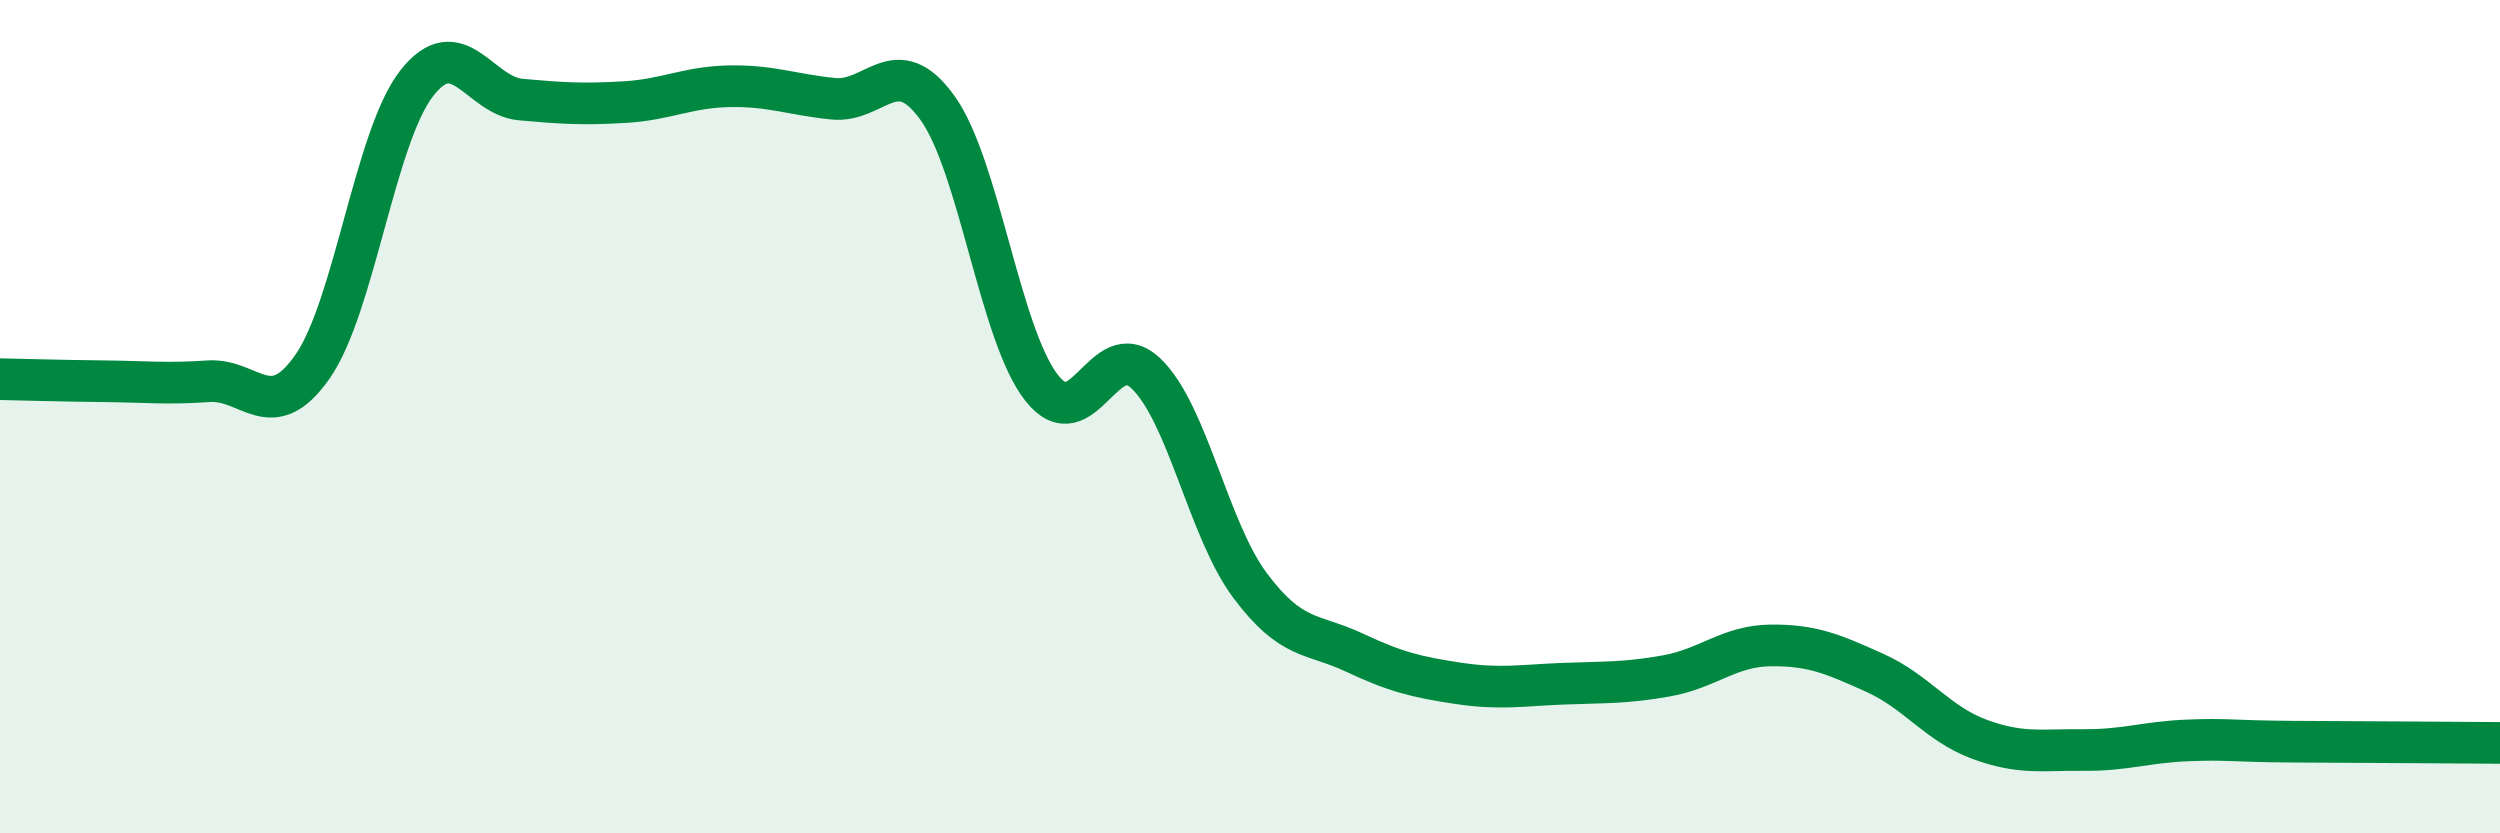
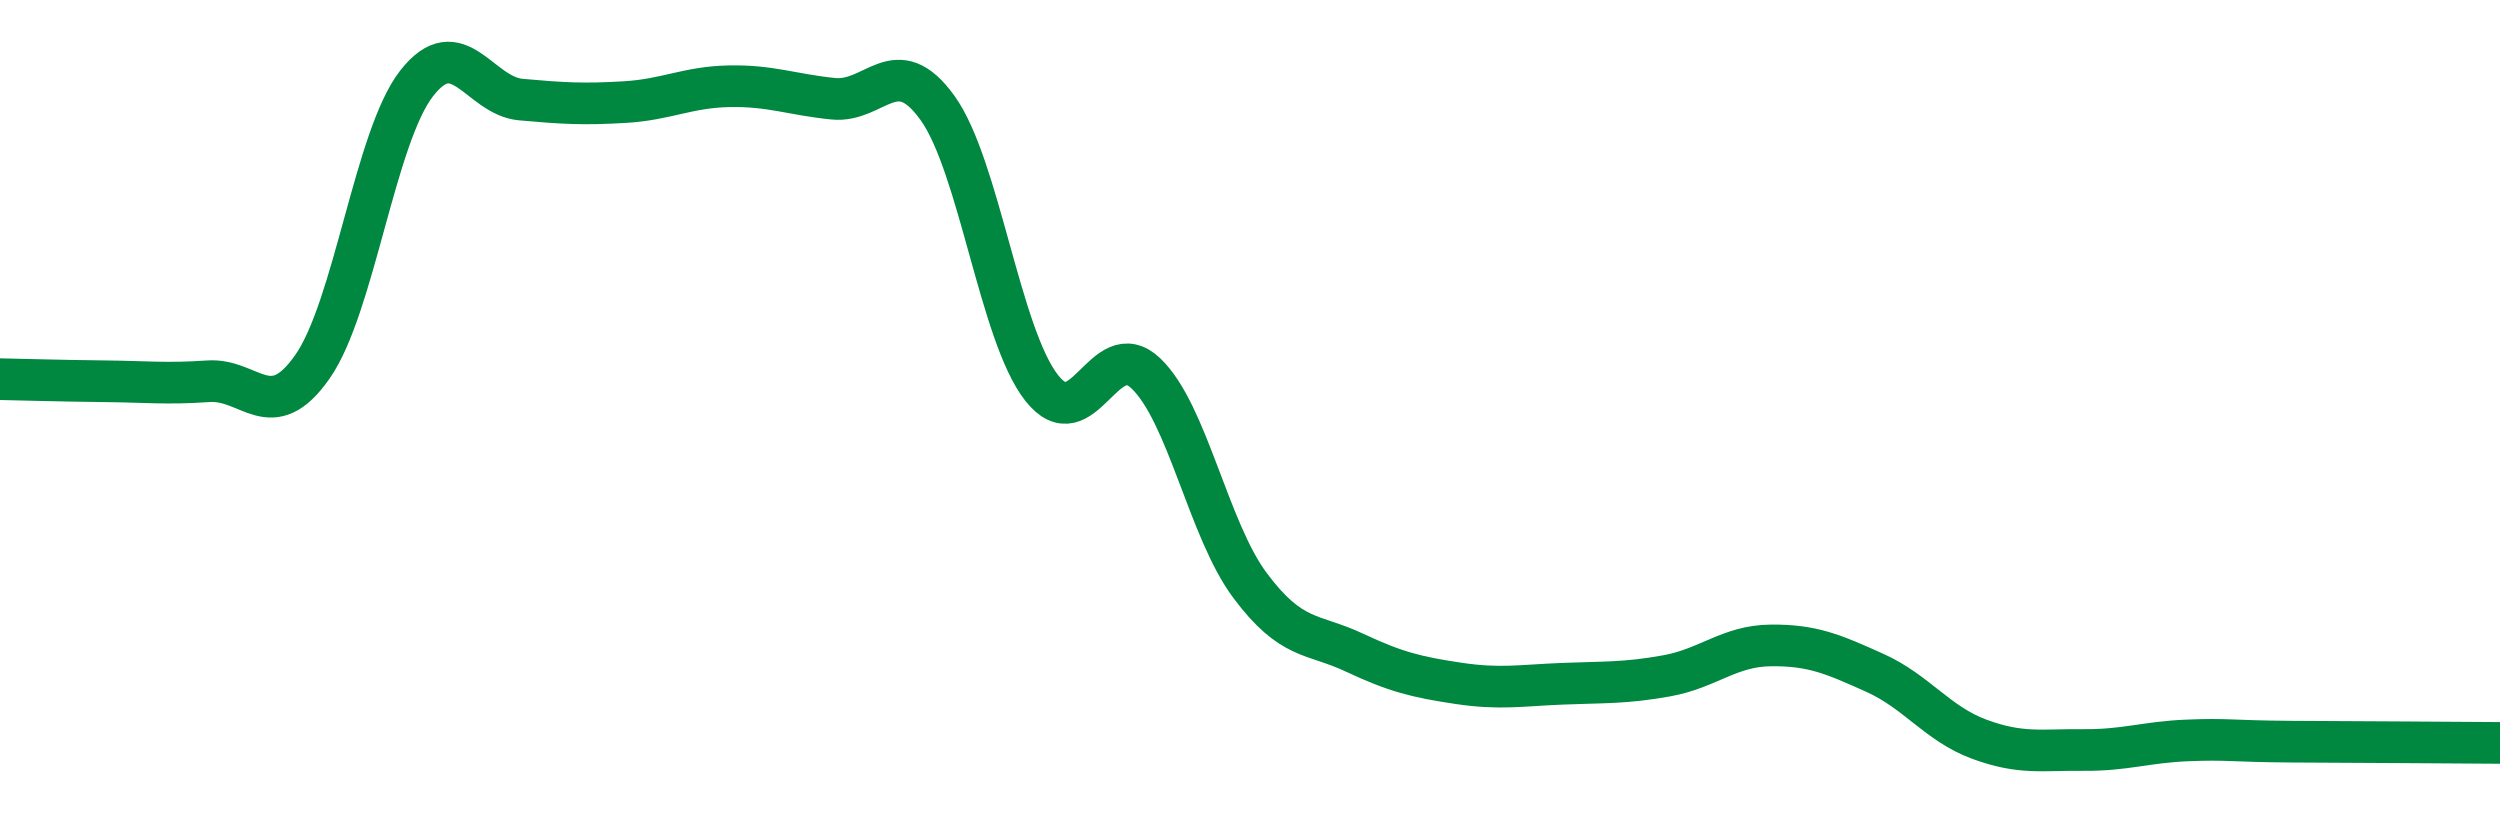
<svg xmlns="http://www.w3.org/2000/svg" width="60" height="20" viewBox="0 0 60 20">
-   <path d="M 0,9.1 C 0.5,9.11 1.5,9.14 2.5,9.15 C 3.5,9.16 4,9.22 5,9.15 C 6,9.08 6.5,10.23 7.5,8.8 C 8.5,7.37 9,3.28 10,2 C 11,0.72 11.5,2.3 12.5,2.39 C 13.5,2.48 14,2.51 15,2.45 C 16,2.39 16.5,2.09 17.5,2.07 C 18.5,2.05 19,2.27 20,2.37 C 21,2.47 21.5,1.2 22.5,2.59 C 23.5,3.98 24,8.04 25,9.31 C 26,10.58 26.5,8.01 27.5,8.96 C 28.5,9.91 29,12.71 30,14.05 C 31,15.39 31.5,15.19 32.5,15.66 C 33.5,16.13 34,16.25 35,16.4 C 36,16.55 36.5,16.45 37.5,16.41 C 38.5,16.37 39,16.4 40,16.22 C 41,16.04 41.5,15.5 42.5,15.49 C 43.5,15.48 44,15.7 45,16.15 C 46,16.6 46.5,17.37 47.5,17.74 C 48.5,18.11 49,17.99 50,18 C 51,18.01 51.5,17.81 52.5,17.77 C 53.5,17.73 53.5,17.79 55,17.8 C 56.5,17.81 59,17.82 60,17.83L60 20L0 20Z" fill="#008740" opacity="0.1" stroke-linecap="round" stroke-linejoin="round" />
  <path d="M 0,9.1 C 0.5,9.11 1.5,9.14 2.5,9.15 C 3.5,9.16 4,9.22 5,9.15 C 6,9.08 6.5,10.23 7.5,8.8 C 8.5,7.37 9,3.28 10,2 C 11,0.72 11.5,2.3 12.5,2.39 C 13.5,2.48 14,2.51 15,2.45 C 16,2.39 16.5,2.09 17.5,2.07 C 18.5,2.05 19,2.27 20,2.37 C 21,2.47 21.5,1.2 22.5,2.59 C 23.5,3.98 24,8.04 25,9.31 C 26,10.58 26.5,8.01 27.5,8.96 C 28.5,9.91 29,12.71 30,14.05 C 31,15.39 31.5,15.19 32.5,15.66 C 33.5,16.13 34,16.25 35,16.4 C 36,16.55 36.5,16.45 37.5,16.41 C 38.5,16.37 39,16.4 40,16.22 C 41,16.04 41.5,15.5 42.5,15.49 C 43.5,15.48 44,15.7 45,16.15 C 46,16.6 46.5,17.37 47.5,17.74 C 48.5,18.11 49,17.99 50,18 C 51,18.01 51.5,17.81 52.5,17.77 C 53.5,17.73 53.5,17.79 55,17.8 C 56.5,17.81 59,17.82 60,17.83" stroke="#008740" stroke-width="1" fill="none" stroke-linecap="round" stroke-linejoin="round" />
</svg>